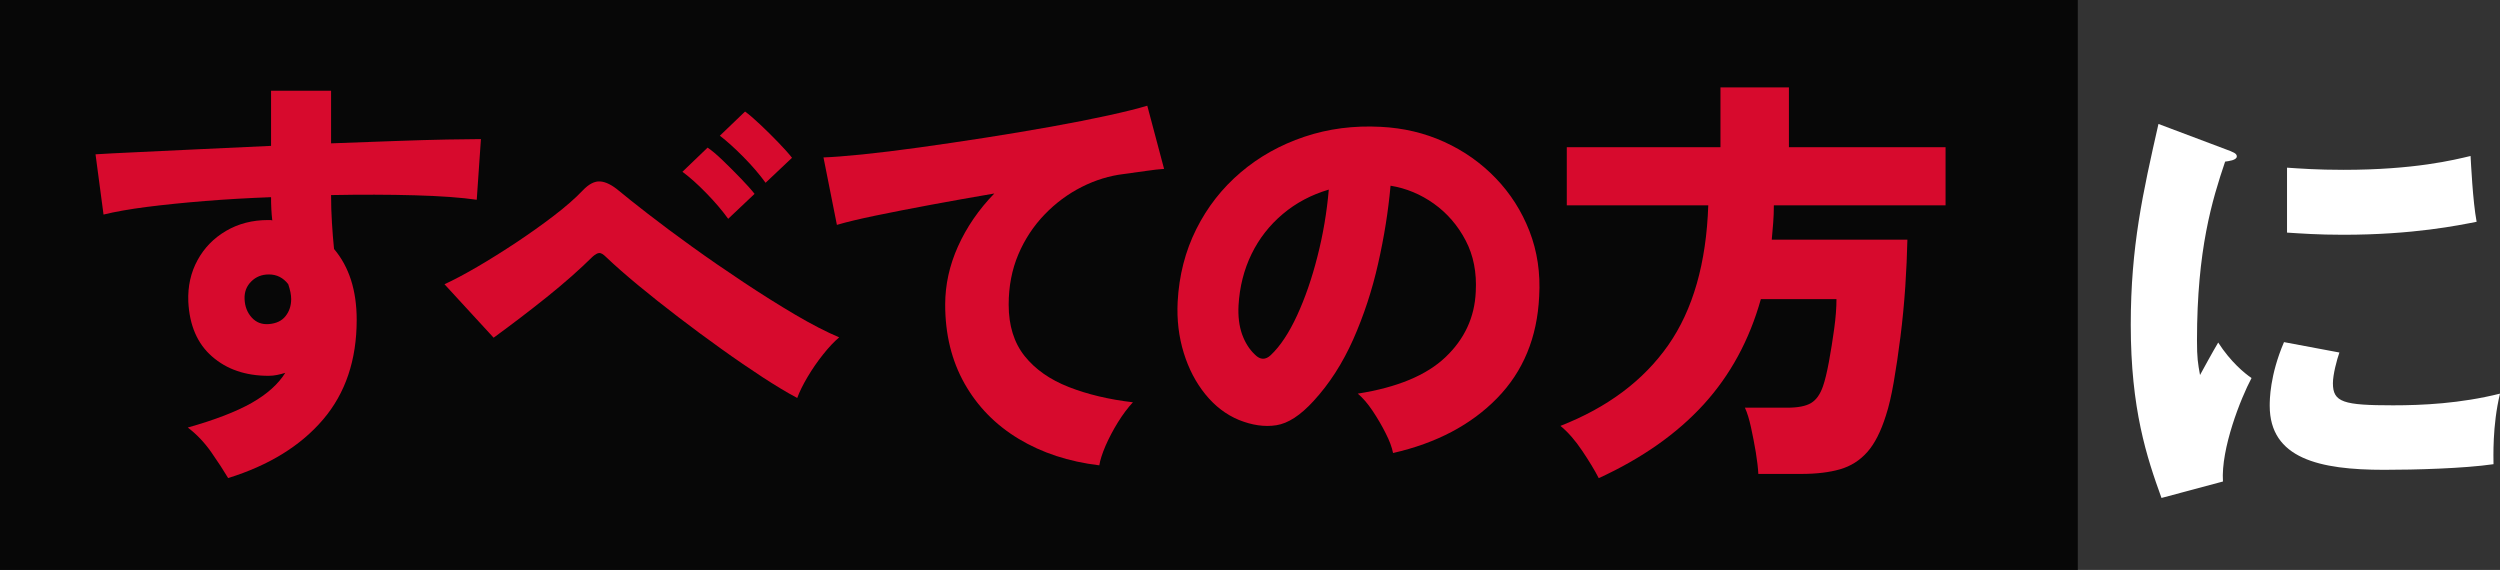
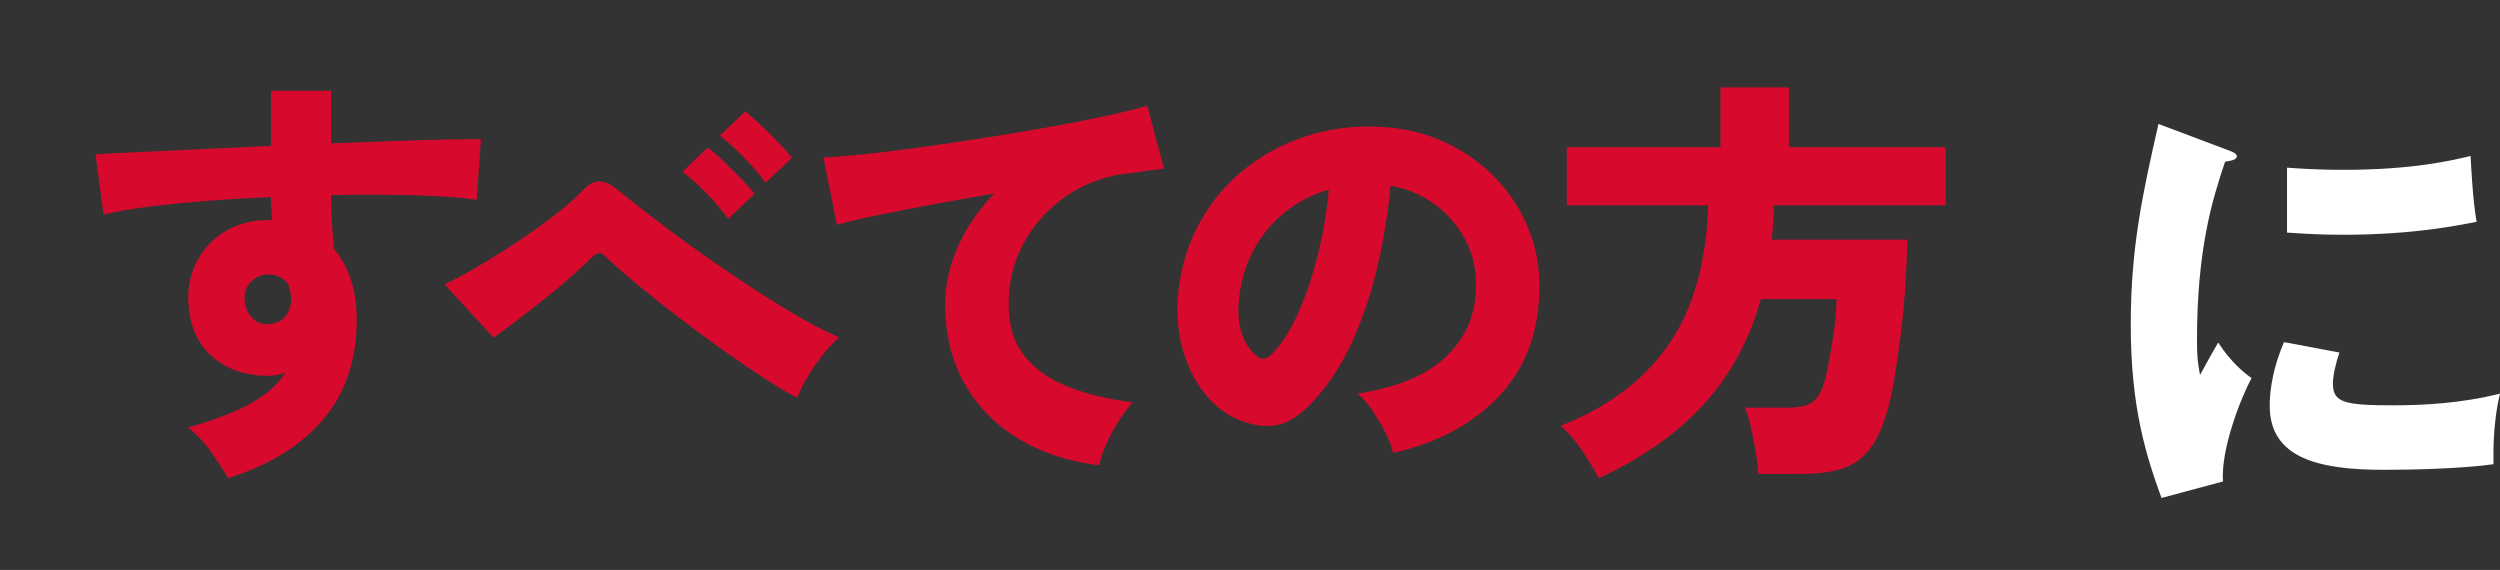
<svg xmlns="http://www.w3.org/2000/svg" id="_レイヤー_2" viewBox="0 0 346.52 79">
  <rect x="0" y="0" width="346.52" height="79" fill="#333333" stroke="none" />
  <defs>
    <style>.cls-1{fill:#fff;}.cls-2{fill:#d70a2d;}.cls-3{fill:#070707;}</style>
  </defs>
  <g id="_レイヤー_1-2">
    <g>
      <path class="cls-1" d="m308.42,20.66c1.14.42,1.62.6,1.62,1.02,0,.54-1.2.66-1.62.72-1.8,5.34-3.9,12.18-3.9,24.78,0,2.46.12,3.12.42,4.8.36-.66,1.8-3.3,2.52-4.5,1.74,2.7,3.66,4.26,4.62,4.92-1.5,2.82-4.26,9.78-3.96,14.34l-8.52,2.28c-2.04-5.64-4.26-12.3-4.26-24,0-10.86,1.68-18.3,3.84-27.84l9.24,3.48Zm15.84,28.2c-.36,1.02-.9,3.06-.9,4.26,0,2.64,1.44,3.06,8.34,3.06,4.02,0,9.3-.24,14.82-1.62-1.08,4.44-.9,8.94-.9,9.78-4.14.6-10.92.78-15.18.78-8.94,0-15.84-1.56-15.84-8.88,0-.78,0-4.2,1.98-8.82l7.68,1.44Zm-7.26-25.62c1.8.12,4.2.3,7.8.3,9.9,0,15.36-1.38,17.64-1.92.06.96.3,6.24.84,9.12-2.46.48-8.76,1.8-18.48,1.8-3.54,0-5.88-.18-7.8-.3v-9Z" />
-       <rect class="cls-3" width="288" height="79" />
      <g>
        <path class="cls-2" d="m31.62,66.26c-.58-.98-1.35-2.16-2.3-3.53-.95-1.37-2.05-2.53-3.29-3.47,3.76-1.06,6.71-2.2,8.85-3.41,2.13-1.21,3.69-2.61,4.66-4.17-.39.12-.77.22-1.13.29-.37.08-.77.12-1.19.12-3.18,0-5.79-.89-7.83-2.68-2.04-1.78-3.13-4.32-3.29-7.62-.08-2.12.35-4.03,1.28-5.73.93-1.71,2.25-3.06,3.96-4.06,1.71-1,3.65-1.5,5.82-1.5h.29c.12,0,.21.02.29.06-.12-1.02-.17-2.1-.17-3.23-3.14.12-6.19.29-9.14.53-2.95.24-5.64.51-8.06.82-2.42.31-4.43.67-6.02,1.06l-1.11-8.35c1.24-.08,3.1-.18,5.59-.29,2.48-.12,5.35-.25,8.61-.41,3.26-.16,6.63-.31,10.13-.47v-7.64h8.32v7.29c3.1-.12,6.03-.22,8.79-.32,2.75-.1,5.18-.17,7.27-.21,2.1-.04,3.67-.06,4.71-.06l-.58,8.41c-2.13-.31-5-.52-8.58-.62s-7.46-.11-11.61-.03c0,1.29.04,2.58.12,3.85.08,1.27.17,2.48.29,3.62,2.09,2.47,3.14,5.74,3.14,9.82,0,5.57-1.55,10.17-4.66,13.82-3.1,3.64-7.49,6.35-13.15,8.11Zm5.65-21.34c1.01-.08,1.78-.44,2.3-1.09.52-.65.79-1.44.79-2.38,0-.59-.14-1.27-.41-2.06-.7-.9-1.59-1.35-2.68-1.35-.97,0-1.79.32-2.44.97-.66.65-.97,1.46-.93,2.44.04,1.02.37,1.87.99,2.56.62.69,1.42.99,2.39.91Z" />
        <path class="cls-2" d="m110.48,55.15c-1.4-.74-3-1.71-4.8-2.88-1.8-1.18-3.71-2.48-5.7-3.91-2-1.43-3.99-2.9-5.96-4.41-1.98-1.51-3.83-2.98-5.56-4.41-1.73-1.43-3.21-2.73-4.45-3.91-.39-.39-.71-.58-.96-.56-.25.02-.55.19-.9.5-1.82,1.8-3.95,3.68-6.37,5.62-2.42,1.94-4.88,3.81-7.36,5.62l-6.81-7.41c1.28-.59,2.79-1.39,4.54-2.41s3.55-2.15,5.41-3.38c1.86-1.24,3.61-2.48,5.24-3.73,1.63-1.25,2.95-2.41,3.96-3.47.85-.9,1.67-1.32,2.44-1.26.78.06,1.65.5,2.62,1.32.89.74,2.22,1.8,3.99,3.17,1.76,1.37,3.79,2.88,6.08,4.53,2.29,1.65,4.67,3.29,7.16,4.94,2.48,1.65,4.87,3.15,7.16,4.5,2.29,1.35,4.33,2.4,6.11,3.15-.7.59-1.45,1.38-2.24,2.38-.8,1-1.51,2.04-2.15,3.12-.64,1.08-1.12,2.05-1.43,2.91Zm-9.54-24.81c-.82-1.14-1.82-2.32-3.03-3.56-1.2-1.24-2.31-2.22-3.32-2.97l3.49-3.35c.58.39,1.29.99,2.12,1.79.83.8,1.66,1.63,2.47,2.47.81.84,1.46,1.56,1.92,2.15l-3.67,3.47Zm5.18-5c-.85-1.18-1.88-2.37-3.08-3.59-1.2-1.21-2.29-2.19-3.26-2.94l3.49-3.35c.54.39,1.24.99,2.09,1.79.85.8,1.69,1.63,2.5,2.47.81.84,1.46,1.56,1.92,2.15l-3.67,3.47Z" />
        <path class="cls-2" d="m152.37,64.5c-4.23-.51-7.95-1.73-11.17-3.67-3.22-1.94-5.72-4.5-7.51-7.67-1.79-3.18-2.68-6.82-2.68-10.94,0-2.74.59-5.44,1.78-8.08s2.86-5.09,5.03-7.32c-2.99.51-5.91,1.03-8.76,1.56s-5.41,1.03-7.68,1.5-4.06.9-5.38,1.29l-1.86-9.35c1.24-.04,3.03-.18,5.35-.41,2.33-.24,4.97-.56,7.92-.97s6-.86,9.14-1.35c3.14-.49,6.19-1,9.14-1.53,2.95-.53,5.59-1.05,7.92-1.56,2.33-.51,4.13-.96,5.41-1.35l2.33,8.76c-.66.04-1.46.13-2.42.27-.95.14-2.01.28-3.17.44-1.98.24-3.92.83-5.82,1.79s-3.62,2.23-5.15,3.82c-1.53,1.59-2.75,3.43-3.64,5.53-.89,2.1-1.34,4.42-1.34,6.97,0,2.9.74,5.27,2.21,7.12,1.47,1.84,3.51,3.27,6.11,4.29,2.6,1.02,5.57,1.73,8.9,2.12-.7.75-1.39,1.67-2.07,2.76-.68,1.1-1.25,2.19-1.72,3.26-.46,1.08-.76,1.99-.87,2.73Z" />
        <path class="cls-2" d="m193.09,62.79c-.16-.79-.49-1.7-1.02-2.73-.52-1.04-1.12-2.07-1.8-3.09-.68-1.02-1.37-1.82-2.07-2.41,5.47-.86,9.53-2.55,12.16-5.06,2.64-2.51,4.04-5.53,4.19-9.05.15-2.67-.31-5.04-1.4-7.12-1.09-2.08-2.55-3.77-4.39-5.09-1.84-1.31-3.85-2.15-6.02-2.5-.31,3.49-.88,7.08-1.72,10.79-.83,3.7-1.99,7.21-3.46,10.53-1.48,3.31-3.3,6.14-5.47,8.5-1.82,2-3.55,3.13-5.18,3.38-1.63.26-3.36,0-5.18-.73-1.79-.74-3.34-1.93-4.66-3.56-1.32-1.63-2.32-3.55-3-5.76-.68-2.21-.96-4.56-.84-7.03.19-3.68,1.06-7.06,2.59-10.11,1.53-3.06,3.58-5.67,6.14-7.85,2.56-2.18,5.5-3.82,8.82-4.94s6.86-1.58,10.62-1.38c3.14.16,6.07.85,8.79,2.09,2.72,1.24,5.09,2.91,7.13,5.03,2.04,2.12,3.6,4.57,4.68,7.35s1.53,5.8,1.34,9.05c-.27,5.68-2.21,10.38-5.82,14.08s-8.42,6.24-14.43,7.61Zm-16.94-13.58c1.32-1.25,2.53-3.09,3.64-5.5,1.11-2.41,2.05-5.13,2.82-8.17.78-3.04,1.3-6.12,1.57-9.26-2.41.71-4.53,1.83-6.37,3.38-1.84,1.55-3.29,3.4-4.34,5.56-1.05,2.16-1.65,4.53-1.8,7.11-.08,1.53.09,2.86.49,4,.41,1.14,1,2.08,1.78,2.82.74.75,1.47.76,2.21.06Z" />
        <path class="cls-2" d="m221.59,66.26c-.54-1.06-1.3-2.31-2.27-3.76-.97-1.45-1.98-2.61-3.03-3.47,6.52-2.55,11.49-6.27,14.93-11.17,3.43-4.9,5.29-11.37,5.56-19.4h-19.61v-8.06h21.3v-8.29h9.49v8.29h21.71v8.06h-23.8c0,.82-.03,1.63-.09,2.41s-.13,1.57-.2,2.35h18.8c-.04,2-.14,4.17-.29,6.5-.16,2.33-.38,4.65-.67,6.94s-.6,4.39-.93,6.29c-.33,1.9-.69,3.44-1.08,4.62-.7,2.23-1.56,3.93-2.59,5.09-1.03,1.16-2.28,1.95-3.75,2.38-1.48.43-3.28.65-5.41.65h-5.94c-.04-.82-.16-1.82-.35-3-.2-1.18-.42-2.33-.67-3.47-.25-1.14-.53-2.04-.84-2.71h5.82c1.51,0,2.63-.21,3.35-.65.72-.43,1.27-1.21,1.66-2.35.27-.78.54-1.9.81-3.35.27-1.45.51-2.97.73-4.56s.32-2.97.32-4.14h-10.48c-1.59,5.68-4.24,10.55-7.94,14.61-3.71,4.06-8.55,7.46-14.52,10.2Z" />
      </g>
    </g>
  </g>
</svg>